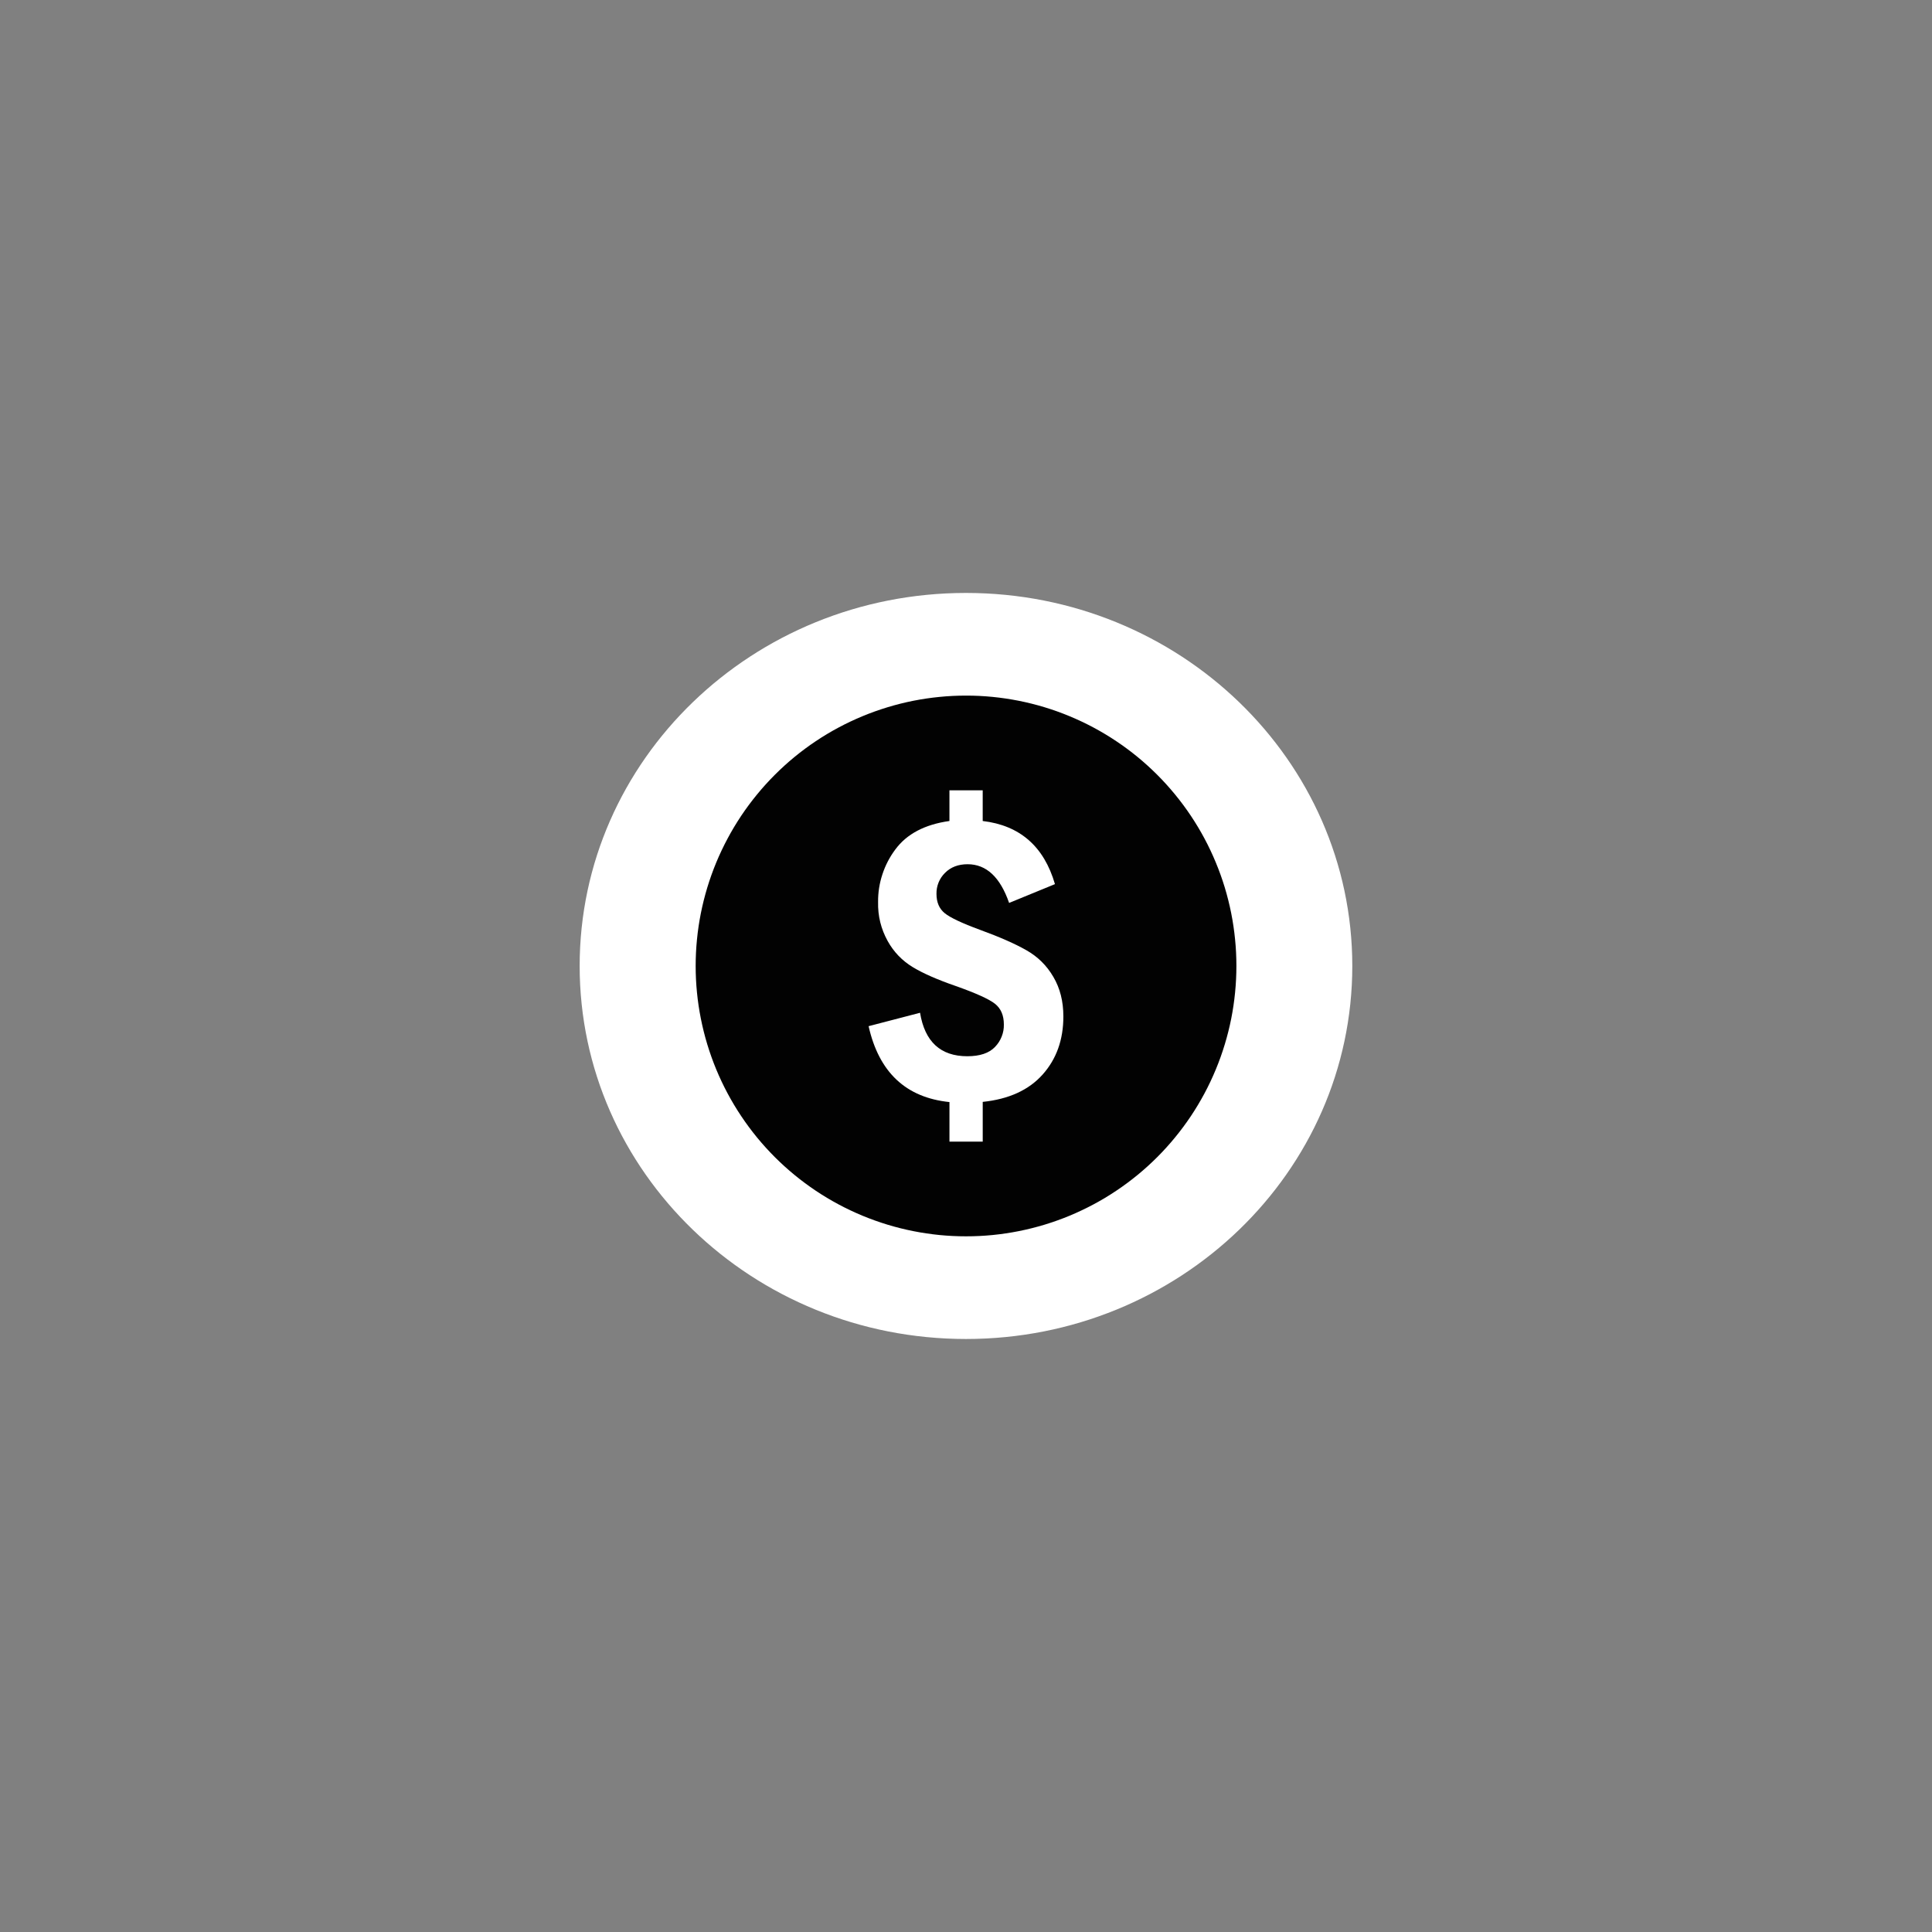
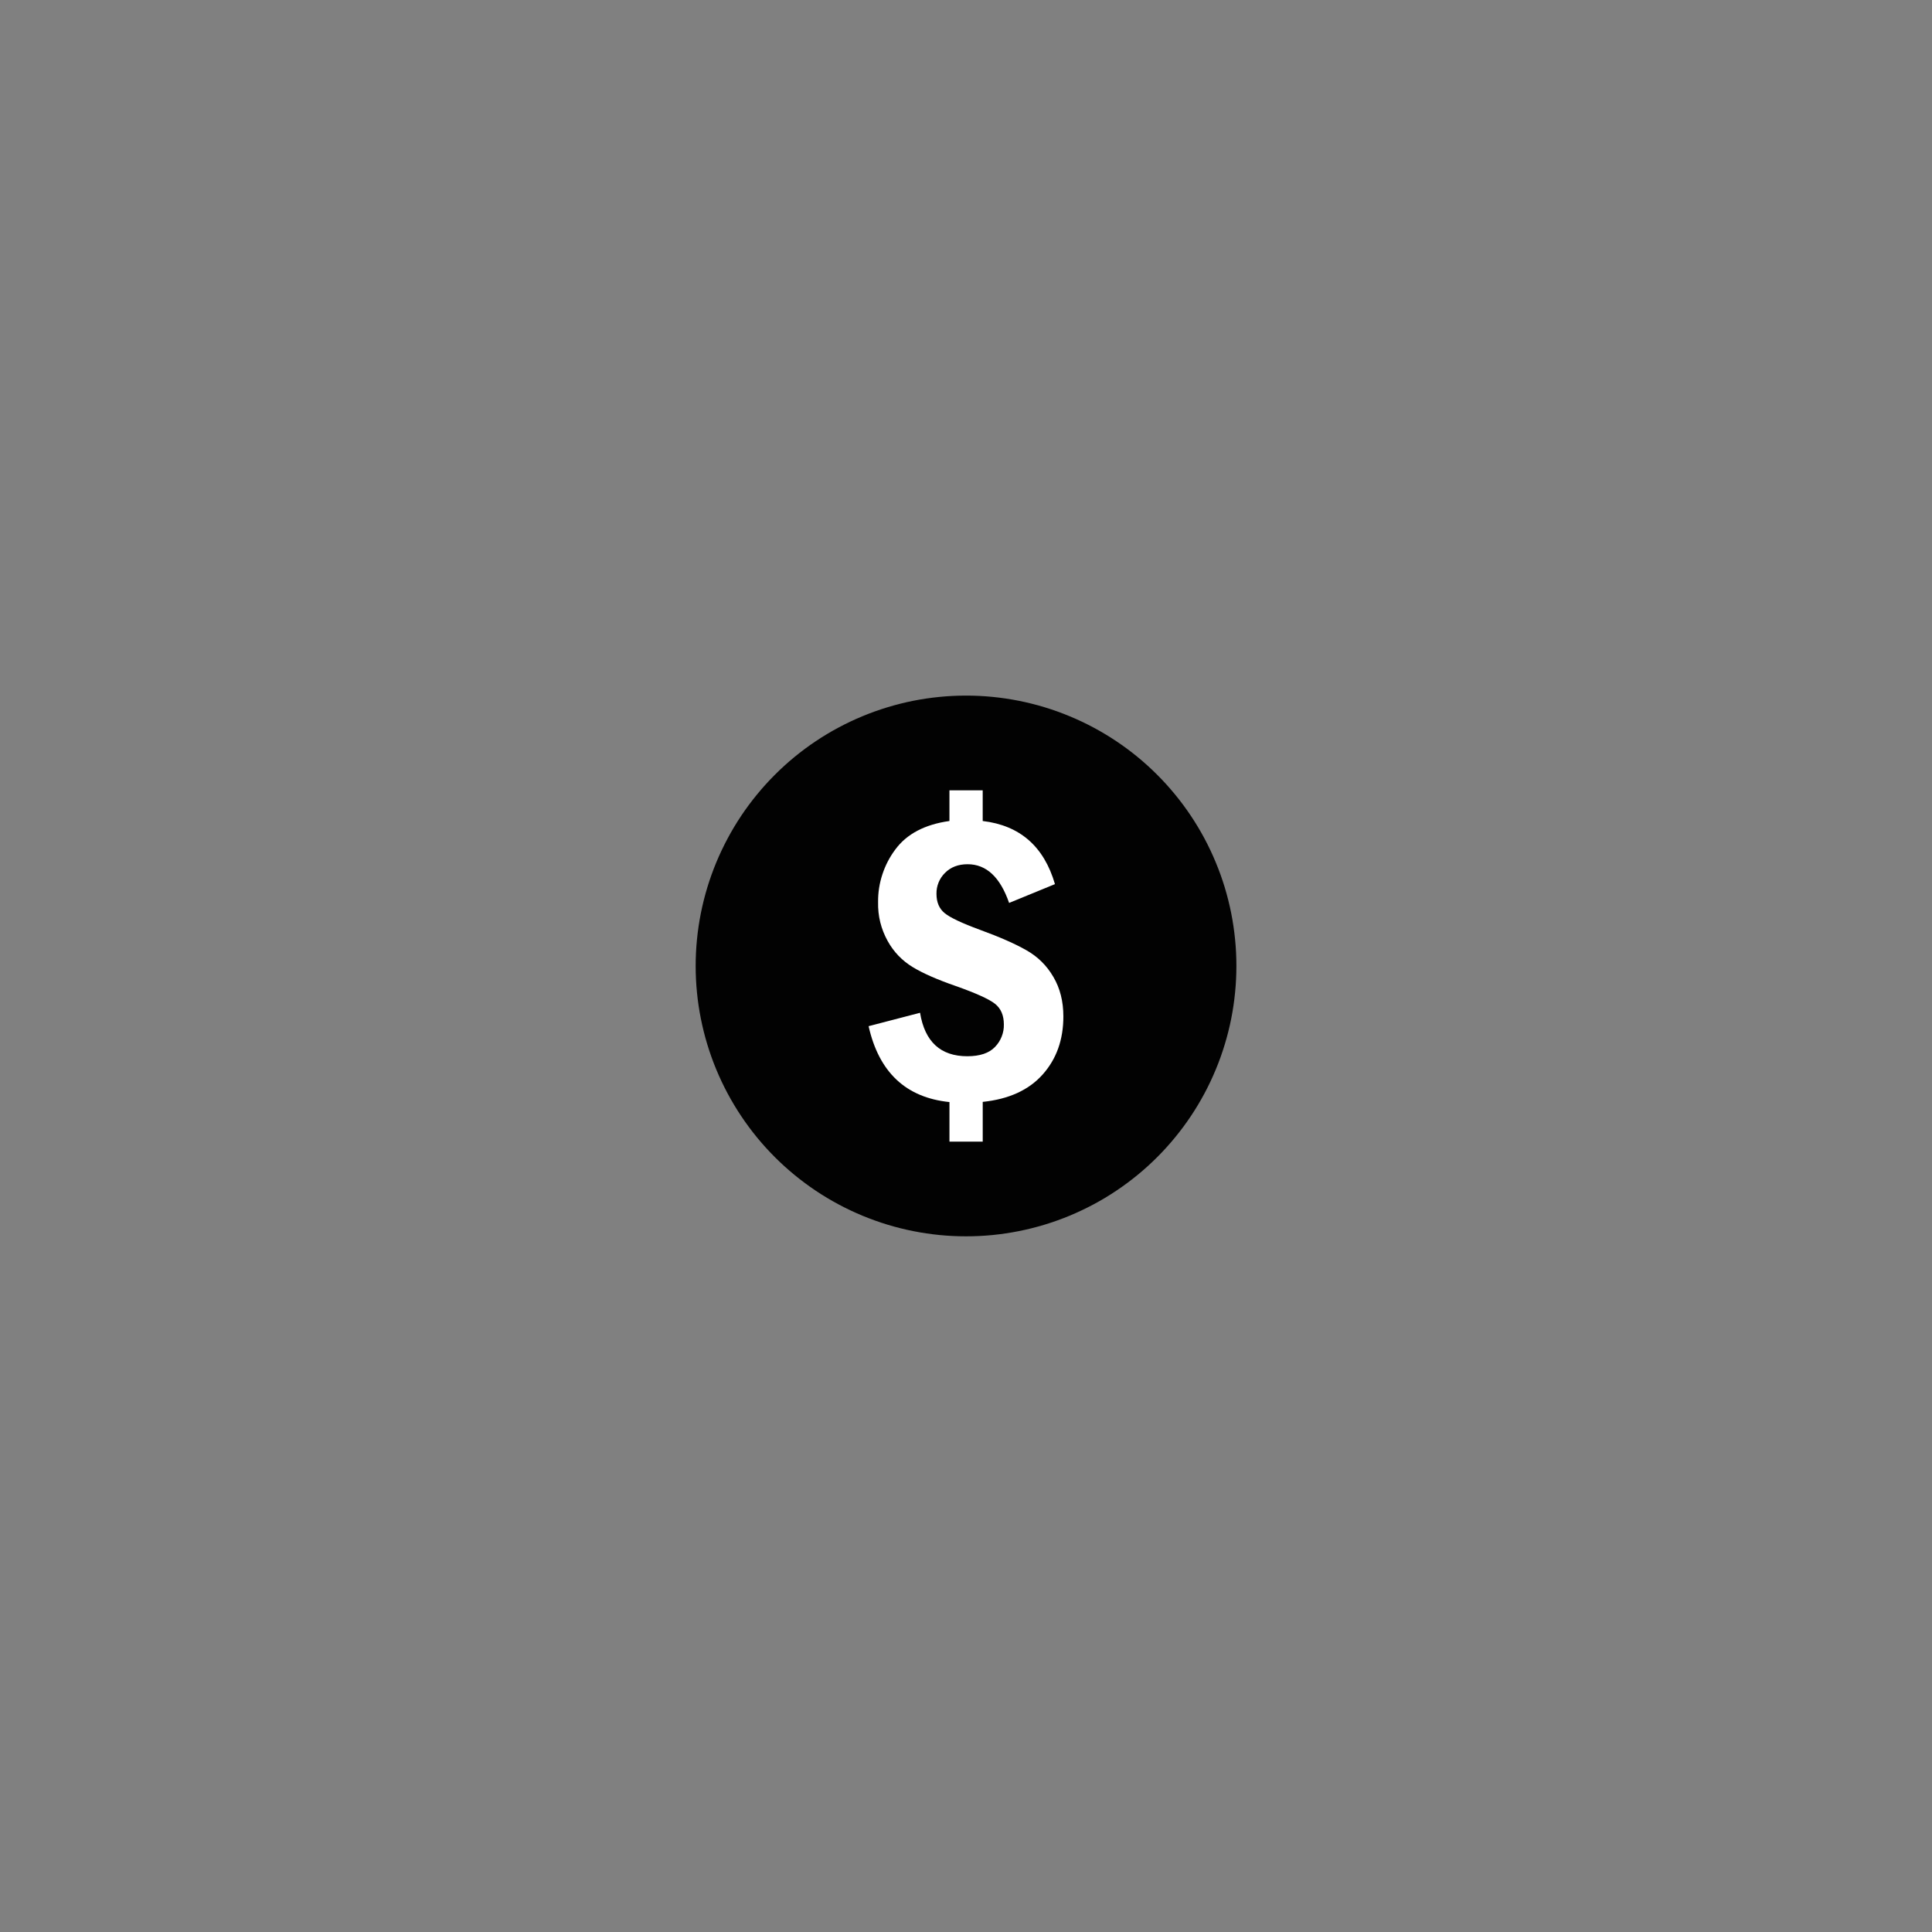
<svg xmlns="http://www.w3.org/2000/svg" width="500" zoomAndPan="magnify" viewBox="0 0 375 375" height="500" preserveAspectRatio="xMidYMid meet" version="1.0">
  <rect x="0" y="0" width="375" height="375" fill="#808080" stroke="none" />
  <defs>
    <clipPath id="594be1ba18">
-       <path d="M 112.5 115.09 L 262.5 115.09 L 262.5 259.84 L 112.5 259.84 Z M 112.5 115.09 " clip-rule="nonzero" />
-     </clipPath>
+       </clipPath>
  </defs>
  <g clip-path="url(#594be1ba18)">
-     <path fill="#ffffff" d="M 262.48 187.496 C 262.48 227.48 228.91 259.898 187.496 259.898 C 146.082 259.898 112.512 227.48 112.512 187.496 C 112.512 147.508 146.082 115.09 187.496 115.09 C 228.91 115.09 262.48 147.508 262.48 187.496 Z M 262.48 187.496 " fill-opacity="1" fill-rule="nonzero" />
+     <path fill="#ffffff" d="M 262.48 187.496 C 262.48 227.48 228.91 259.898 187.496 259.898 C 146.082 259.898 112.512 227.48 112.512 187.496 C 112.512 147.508 146.082 115.09 187.496 115.09 C 228.91 115.09 262.48 147.508 262.48 187.496 Z " fill-opacity="1" fill-rule="nonzero" />
  </g>
-   <path fill="#ffffff" d="M 248.656 187.496 C 248.656 189.5 248.559 191.496 248.363 193.488 C 248.164 195.484 247.871 197.461 247.48 199.426 C 247.09 201.391 246.605 203.332 246.023 205.25 C 245.441 207.164 244.766 209.051 244 210.898 C 243.234 212.75 242.379 214.559 241.434 216.324 C 240.492 218.094 239.461 219.809 238.348 221.473 C 237.234 223.141 236.043 224.746 234.773 226.293 C 233.504 227.844 232.16 229.324 230.742 230.742 C 229.328 232.156 227.844 233.5 226.297 234.773 C 224.746 236.043 223.141 237.234 221.477 238.348 C 219.809 239.461 218.094 240.488 216.328 241.434 C 214.559 242.379 212.75 243.234 210.902 244 C 209.051 244.766 207.168 245.441 205.25 246.02 C 203.332 246.602 201.395 247.09 199.43 247.48 C 197.465 247.871 195.484 248.164 193.492 248.359 C 191.496 248.555 189.5 248.656 187.496 248.656 C 185.492 248.656 183.496 248.555 181.5 248.359 C 179.508 248.164 177.531 247.871 175.566 247.48 C 173.602 247.09 171.66 246.602 169.742 246.02 C 167.824 245.441 165.941 244.766 164.094 244 C 162.242 243.234 160.434 242.379 158.668 241.434 C 156.898 240.488 155.184 239.461 153.52 238.348 C 151.852 237.234 150.246 236.043 148.699 234.773 C 147.148 233.5 145.668 232.156 144.25 230.742 C 142.832 229.324 141.492 227.844 140.219 226.293 C 138.949 224.746 137.758 223.141 136.645 221.473 C 135.531 219.809 134.504 218.094 133.559 216.324 C 132.613 214.559 131.758 212.75 130.992 210.898 C 130.227 209.051 129.551 207.164 128.969 205.25 C 128.391 203.332 127.902 201.391 127.512 199.426 C 127.121 197.461 126.828 195.484 126.633 193.488 C 126.434 191.496 126.336 189.5 126.336 187.496 C 126.336 185.492 126.434 183.492 126.633 181.5 C 126.828 179.508 127.121 177.527 127.512 175.562 C 127.902 173.598 128.391 171.66 128.969 169.742 C 129.551 167.824 130.227 165.941 130.992 164.09 C 131.758 162.238 132.613 160.43 133.559 158.664 C 134.504 156.898 135.531 155.184 136.645 153.516 C 137.758 151.852 138.949 150.246 140.219 148.695 C 141.492 147.148 142.832 145.664 144.25 144.25 C 145.668 142.832 147.148 141.488 148.699 140.219 C 150.246 138.949 151.852 137.754 153.52 136.645 C 155.184 135.531 156.898 134.5 158.668 133.559 C 160.434 132.613 162.242 131.758 164.094 130.992 C 165.941 130.227 167.824 129.551 169.742 128.969 C 171.66 128.387 173.602 127.902 175.566 127.512 C 177.531 127.121 179.508 126.828 181.5 126.629 C 183.496 126.434 185.492 126.336 187.496 126.336 C 189.5 126.336 191.496 126.434 193.492 126.629 C 195.484 126.828 197.465 127.121 199.43 127.512 C 201.395 127.902 203.332 128.387 205.25 128.969 C 207.168 129.551 209.051 130.227 210.902 130.992 C 212.75 131.758 214.559 132.613 216.328 133.559 C 218.094 134.5 219.809 135.531 221.477 136.645 C 223.141 137.754 224.746 138.949 226.297 140.219 C 227.844 141.488 229.328 142.832 230.742 144.25 C 232.16 145.664 233.504 147.148 234.773 148.695 C 236.043 150.246 237.234 151.852 238.348 153.516 C 239.461 155.184 240.492 156.898 241.434 158.664 C 242.379 160.43 243.234 162.238 244 164.09 C 244.766 165.941 245.441 167.824 246.023 169.742 C 246.605 171.66 247.09 173.598 247.48 175.562 C 247.871 177.527 248.164 179.508 248.363 181.5 C 248.559 183.492 248.656 185.492 248.656 187.496 Z M 248.656 187.496 " fill-opacity="1" fill-rule="nonzero" />
  <path fill="#020202" d="M 239.984 187.496 C 239.984 189.215 239.898 190.93 239.73 192.637 C 239.562 194.348 239.312 196.047 238.977 197.734 C 238.641 199.418 238.223 201.082 237.723 202.727 C 237.227 204.371 236.648 205.988 235.988 207.578 C 235.332 209.164 234.598 210.715 233.789 212.23 C 232.977 213.746 232.094 215.219 231.141 216.648 C 230.184 218.078 229.16 219.457 228.07 220.785 C 226.98 222.113 225.828 223.387 224.613 224.602 C 223.398 225.816 222.125 226.969 220.797 228.059 C 219.469 229.148 218.09 230.172 216.66 231.125 C 215.234 232.082 213.762 232.965 212.246 233.773 C 210.73 234.582 209.176 235.316 207.59 235.977 C 206 236.633 204.387 237.211 202.742 237.711 C 201.098 238.207 199.43 238.625 197.746 238.961 C 196.059 239.297 194.363 239.547 192.652 239.719 C 190.941 239.887 189.227 239.969 187.508 239.969 C 185.789 239.969 184.074 239.887 182.363 239.719 C 180.652 239.547 178.957 239.297 177.27 238.961 C 175.586 238.625 173.918 238.211 172.273 237.711 C 170.629 237.211 169.016 236.633 167.426 235.977 C 165.84 235.316 164.285 234.586 162.77 233.773 C 161.254 232.965 159.781 232.082 158.355 231.129 C 156.926 230.172 155.547 229.148 154.219 228.059 C 152.891 226.969 151.617 225.816 150.402 224.602 C 149.188 223.387 148.035 222.113 146.941 220.785 C 145.852 219.457 144.832 218.078 143.875 216.648 C 142.922 215.223 142.039 213.75 141.227 212.234 C 140.418 210.719 139.684 209.168 139.023 207.578 C 138.367 205.992 137.789 204.375 137.289 202.73 C 136.789 201.086 136.375 199.422 136.039 197.734 C 135.703 196.051 135.449 194.352 135.281 192.641 C 135.113 190.93 135.027 189.215 135.027 187.496 C 135.027 185.777 135.113 184.062 135.281 182.355 C 135.449 180.645 135.699 178.945 136.035 177.262 C 136.371 175.574 136.789 173.91 137.285 172.266 C 137.785 170.621 138.363 169.004 139.02 167.414 C 139.68 165.828 140.414 164.277 141.223 162.762 C 142.031 161.246 142.914 159.773 143.867 158.344 C 144.824 156.914 145.848 155.535 146.938 154.207 C 148.027 152.879 149.18 151.605 150.395 150.391 C 151.609 149.176 152.879 148.023 154.207 146.93 C 155.539 145.84 156.914 144.816 158.344 143.863 C 159.773 142.906 161.246 142.023 162.762 141.215 C 164.277 140.402 165.828 139.672 167.418 139.012 C 169.004 138.355 170.621 137.777 172.266 137.277 C 173.91 136.777 175.574 136.359 177.258 136.023 C 178.945 135.688 180.645 135.438 182.352 135.27 C 184.062 135.098 185.777 135.016 187.496 135.016 C 189.215 135.012 190.93 135.098 192.641 135.266 C 194.352 135.434 196.051 135.688 197.738 136.02 C 199.422 136.355 201.09 136.773 202.734 137.27 C 204.379 137.77 205.996 138.348 207.582 139.008 C 209.172 139.664 210.723 140.398 212.238 141.207 C 213.754 142.02 215.227 142.898 216.656 143.855 C 218.086 144.809 219.465 145.832 220.797 146.922 C 222.125 148.012 223.395 149.168 224.613 150.383 C 225.828 151.598 226.98 152.871 228.07 154.199 C 229.16 155.527 230.184 156.906 231.141 158.336 C 232.094 159.766 232.977 161.238 233.789 162.754 C 234.598 164.27 235.332 165.82 235.988 167.41 C 236.648 168.996 237.227 170.613 237.727 172.258 C 238.223 173.902 238.641 175.57 238.977 177.254 C 239.312 178.941 239.562 180.641 239.73 182.352 C 239.902 184.062 239.984 185.777 239.984 187.496 Z M 239.984 187.496 " fill-opacity="1" fill-rule="nonzero" />
  <path fill="#ffffff" d="M 184.285 153.398 L 190.742 153.398 L 190.742 159.355 C 197.965 160.211 202.637 164.297 204.766 171.609 L 195.867 175.258 C 194.133 170.25 191.449 167.746 187.812 167.746 C 186 167.746 184.535 168.305 183.426 169.426 C 182.879 169.961 182.465 170.586 182.176 171.293 C 181.891 172.004 181.754 172.738 181.77 173.504 C 181.77 175.129 182.301 176.375 183.363 177.242 C 184.426 178.109 186.707 179.188 190.203 180.473 C 194.035 181.871 197.043 183.195 199.223 184.441 C 201.43 185.691 203.172 187.41 204.449 189.602 C 205.75 191.797 206.402 194.363 206.398 197.301 C 206.398 201.809 205.059 205.562 202.371 208.57 C 199.688 211.578 195.812 213.348 190.746 213.875 L 190.746 221.59 L 184.289 221.59 L 184.289 213.91 C 175.84 213.047 170.609 208.133 168.594 199.18 L 178.582 196.578 C 179.504 202.203 182.562 205.016 187.758 205.016 C 190.191 205.016 191.984 204.414 193.129 203.211 C 193.695 202.625 194.129 201.957 194.426 201.199 C 194.727 200.441 194.867 199.66 194.848 198.844 C 194.848 197.082 194.277 195.746 193.129 194.836 C 191.984 193.93 189.438 192.773 185.492 191.379 C 181.934 190.148 179.164 188.93 177.172 187.723 C 175.105 186.469 173.48 184.781 172.305 182.668 C 171 180.312 170.375 177.785 170.438 175.09 C 170.418 173.254 170.695 171.465 171.27 169.719 C 171.84 167.973 172.676 166.363 173.773 164.895 C 175.996 161.871 179.5 160.027 184.285 159.355 Z M 184.285 153.398 " fill-opacity="1" fill-rule="nonzero" />
</svg>